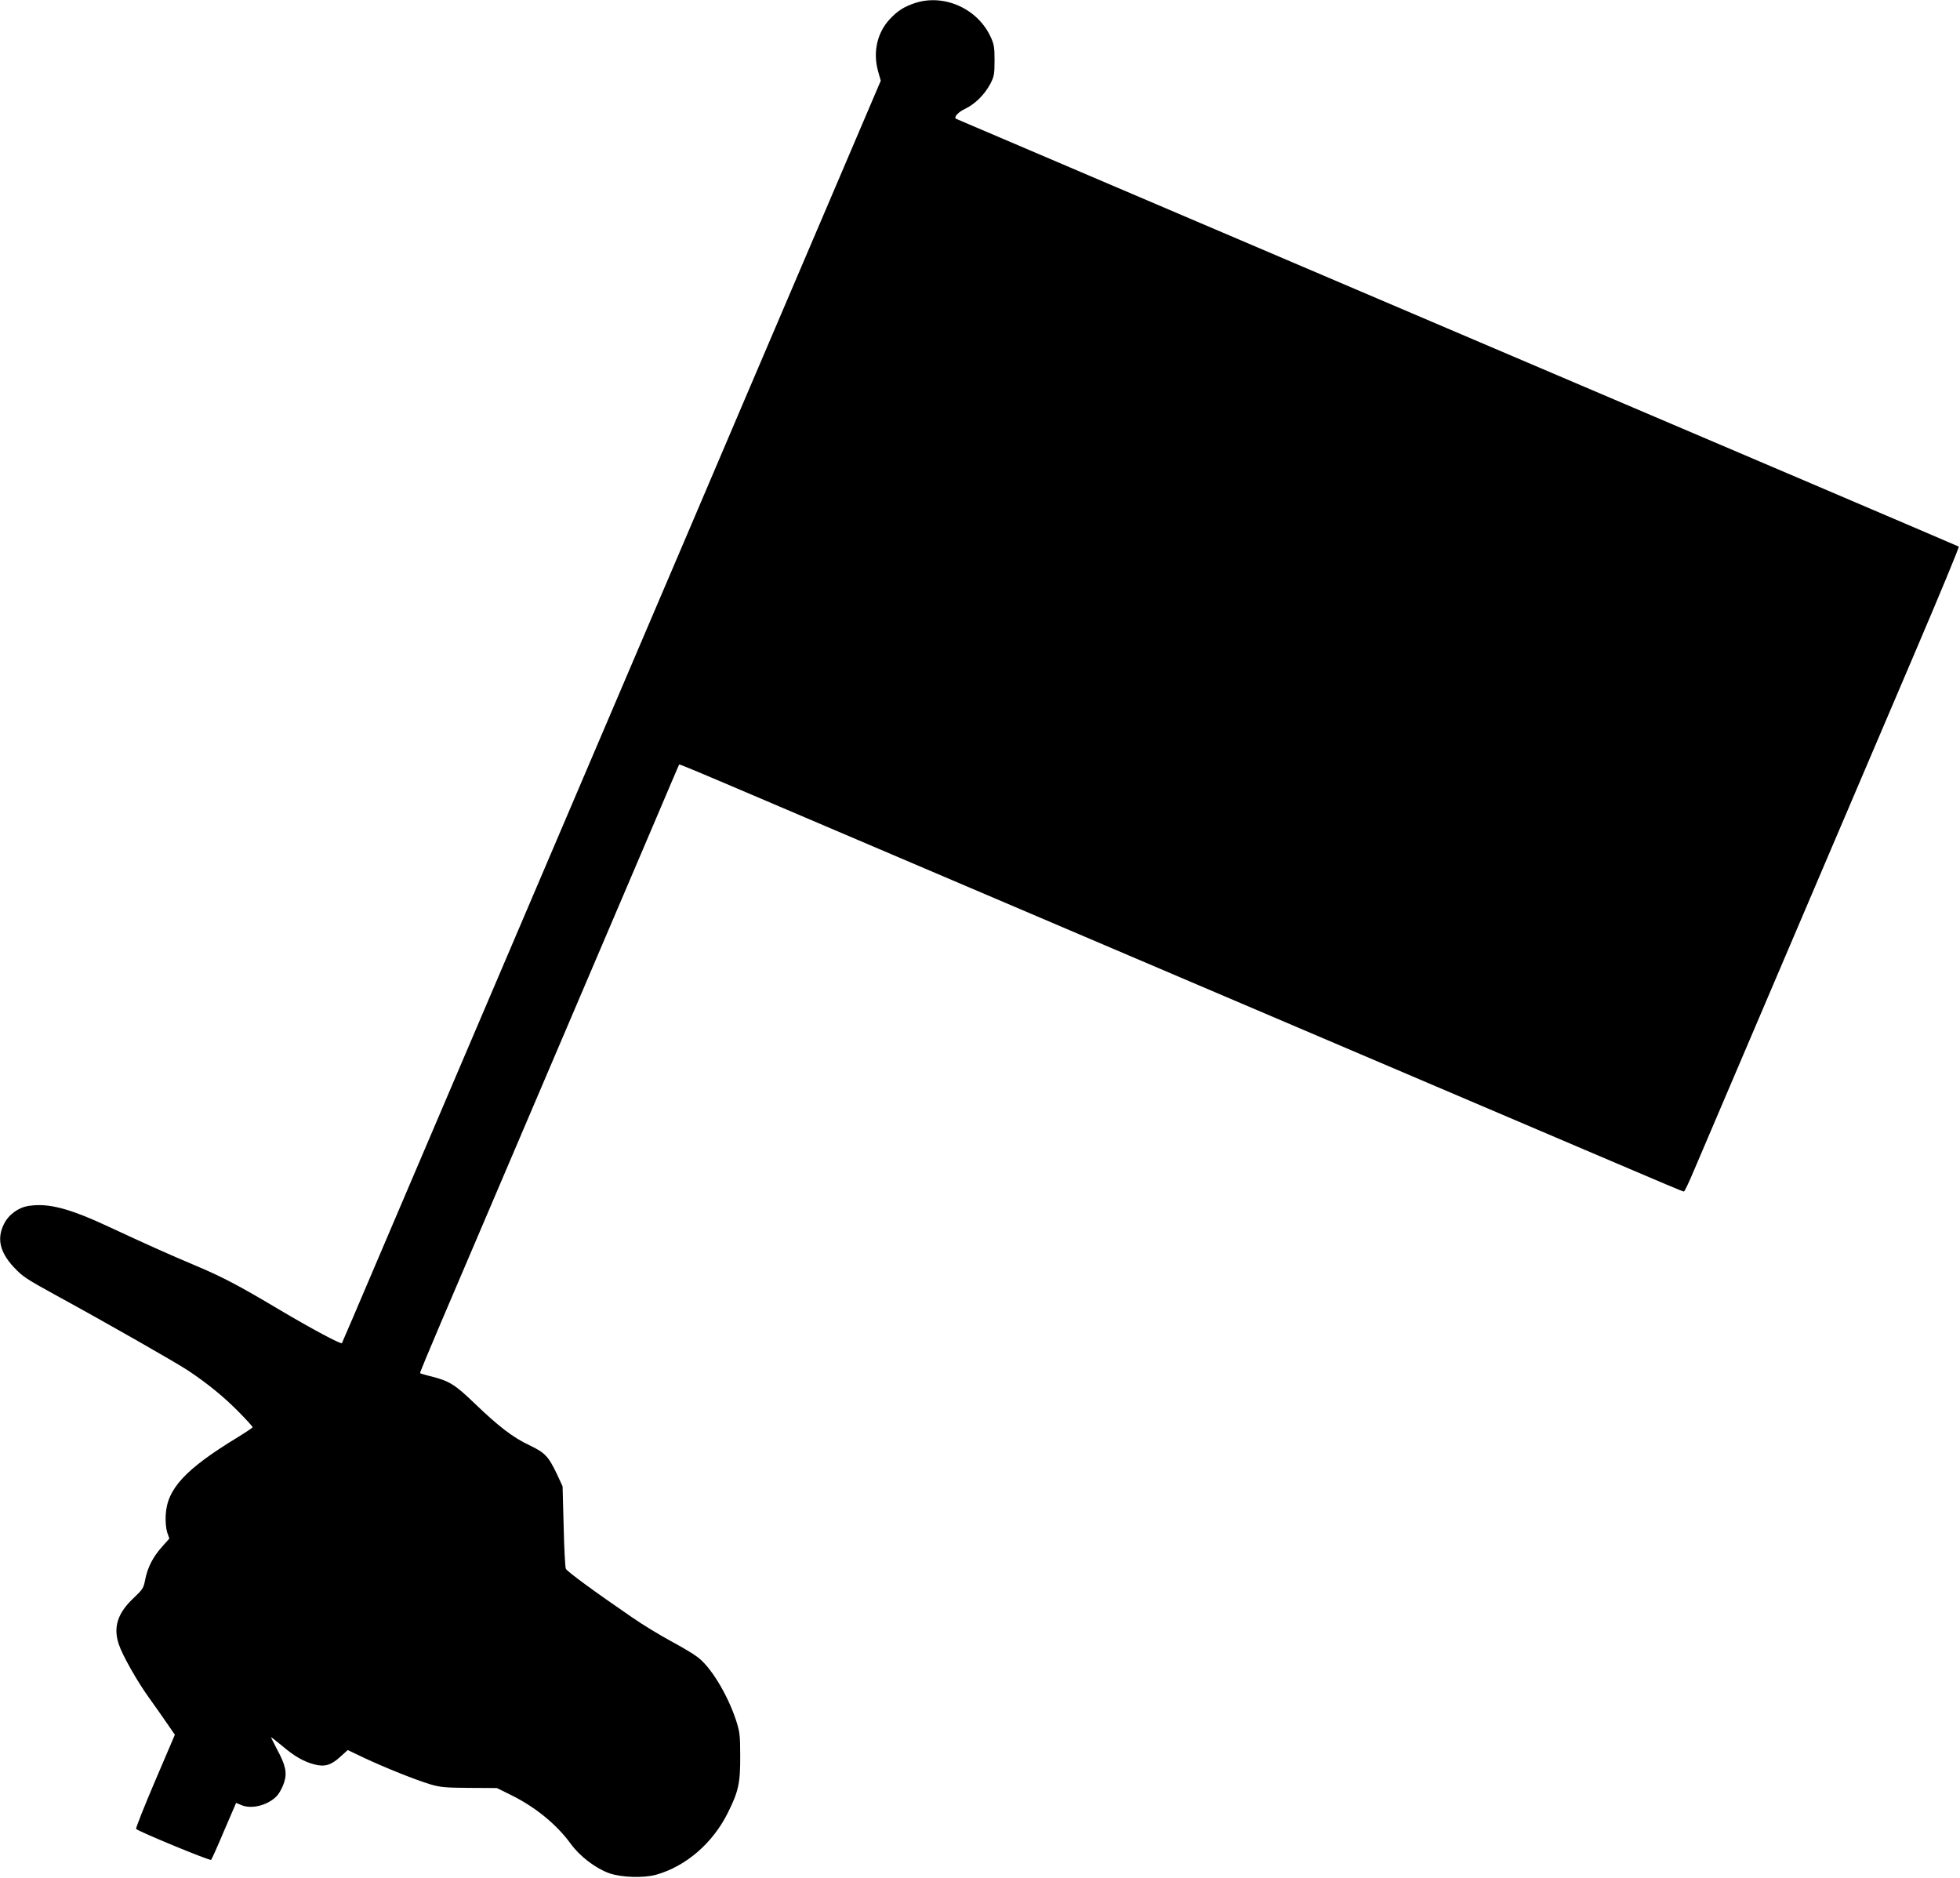
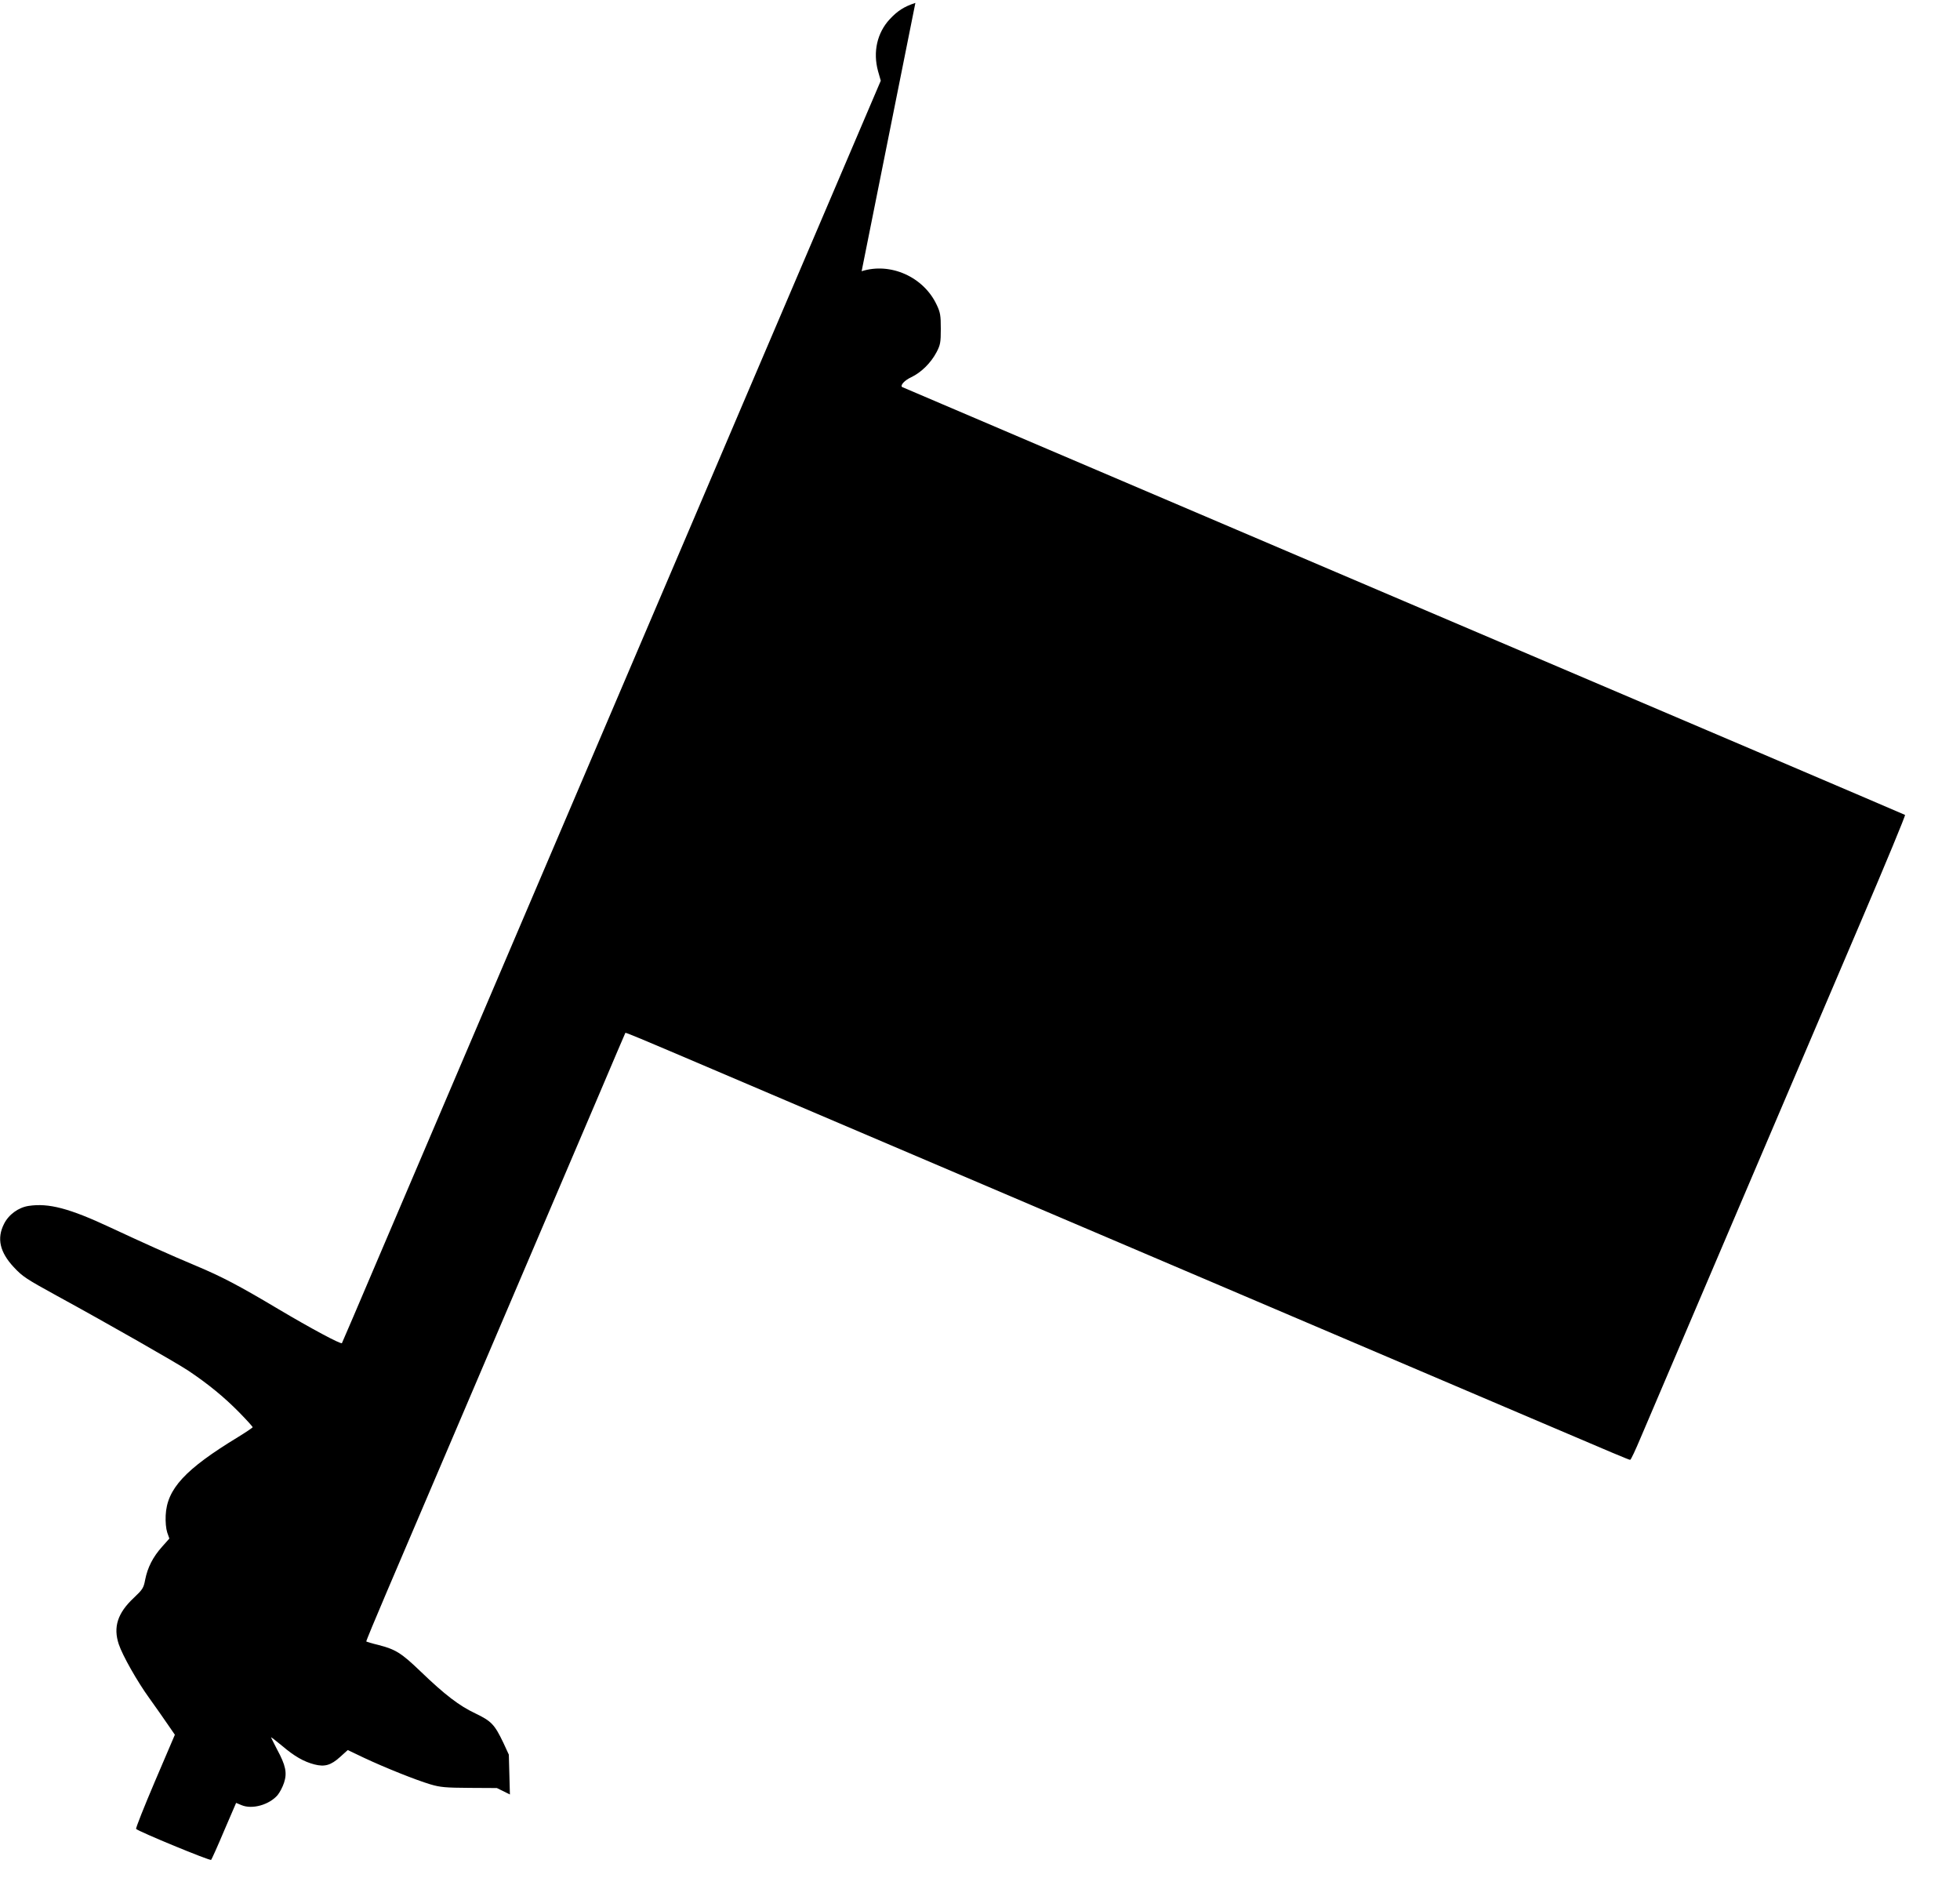
<svg xmlns="http://www.w3.org/2000/svg" version="1.0" width="1280pt" height="1226pt" viewBox="0 0 1280 1226" preserveAspectRatio="xMidYMid meet">
  <g transform="translate(0,1226) scale(0.1,-0.1)" fill="#000000" stroke="none">
-     <path d="M5978 12241 c-73 -24 -116 -51 -168 -107 -82 -89 -110 -213 -76 -338 l18 -63 -117 -274 c-121 -283 -192 -451 -784 -1836 -193 -453 -508 -1192 -701 -1643 -745 -1746 -1059 -2481 -1240 -2905 -103 -242 -297 -696 -431 -1010 -133 -313 -244 -572 -246 -575 -7 -9 -204 97 -413 221 -260 155 -371 213 -540 284 -172 72 -351 153 -559 250 -267 125 -403 161 -534 141 -67 -10 -131 -57 -161 -118 -48 -95 -27 -184 64 -282 59 -63 82 -77 280 -186 337 -184 785 -440 860 -490 130 -87 236 -174 333 -273 48 -49 87 -92 87 -96 0 -3 -43 -32 -95 -64 -347 -211 -465 -339 -473 -512 -2 -43 2 -86 10 -111 l14 -40 -48 -54 c-59 -66 -94 -134 -110 -215 -10 -54 -17 -64 -74 -118 -106 -99 -136 -191 -98 -304 24 -72 120 -242 199 -351 39 -54 92 -130 118 -168 l49 -71 -130 -304 c-71 -167 -127 -307 -123 -311 16 -17 483 -210 490 -202 4 5 43 91 85 191 l78 181 36 -15 c70 -29 181 3 235 66 14 17 33 53 42 81 21 64 11 113 -46 218 -21 41 -39 76 -39 78 0 3 33 -23 73 -56 80 -68 141 -103 211 -121 67 -17 107 -5 166 48 l51 46 107 -51 c134 -63 336 -144 433 -173 64 -19 99 -22 254 -23 l180 -1 85 -42 c163 -79 304 -194 398 -323 59 -81 161 -159 250 -191 79 -28 224 -33 307 -10 195 55 371 207 469 406 69 138 81 194 80 370 0 137 -3 157 -28 235 -57 170 -166 349 -253 412 -26 20 -104 66 -173 103 -68 37 -181 105 -250 153 -247 169 -428 302 -435 319 -4 10 -11 135 -14 278 l-7 260 -36 78 c-57 119 -78 141 -182 191 -106 50 -199 121 -358 274 -126 121 -163 144 -275 173 -42 10 -78 21 -80 23 -2 1 57 144 131 317 241 564 1214 2844 1389 3254 93 220 171 401 172 403 3 3 85 -31 568 -237 445 -190 682 -291 2372 -1011 1590 -678 2275 -969 2980 -1270 548 -234 634 -270 642 -270 5 0 36 67 70 148 70 165 682 1598 1439 3372 161 377 290 688 286 691 -4 3 -1478 632 -3277 1398 -1798 767 -3272 1395 -3273 1396 -13 12 17 44 60 64 65 31 128 93 165 163 25 48 28 63 28 153 0 87 -3 107 -27 157 -85 182 -302 279 -490 219z" />
+     <path d="M5978 12241 c-73 -24 -116 -51 -168 -107 -82 -89 -110 -213 -76 -338 l18 -63 -117 -274 c-121 -283 -192 -451 -784 -1836 -193 -453 -508 -1192 -701 -1643 -745 -1746 -1059 -2481 -1240 -2905 -103 -242 -297 -696 -431 -1010 -133 -313 -244 -572 -246 -575 -7 -9 -204 97 -413 221 -260 155 -371 213 -540 284 -172 72 -351 153 -559 250 -267 125 -403 161 -534 141 -67 -10 -131 -57 -161 -118 -48 -95 -27 -184 64 -282 59 -63 82 -77 280 -186 337 -184 785 -440 860 -490 130 -87 236 -174 333 -273 48 -49 87 -92 87 -96 0 -3 -43 -32 -95 -64 -347 -211 -465 -339 -473 -512 -2 -43 2 -86 10 -111 l14 -40 -48 -54 c-59 -66 -94 -134 -110 -215 -10 -54 -17 -64 -74 -118 -106 -99 -136 -191 -98 -304 24 -72 120 -242 199 -351 39 -54 92 -130 118 -168 l49 -71 -130 -304 c-71 -167 -127 -307 -123 -311 16 -17 483 -210 490 -202 4 5 43 91 85 191 l78 181 36 -15 c70 -29 181 3 235 66 14 17 33 53 42 81 21 64 11 113 -46 218 -21 41 -39 76 -39 78 0 3 33 -23 73 -56 80 -68 141 -103 211 -121 67 -17 107 -5 166 48 l51 46 107 -51 c134 -63 336 -144 433 -173 64 -19 99 -22 254 -23 l180 -1 85 -42 l-7 260 -36 78 c-57 119 -78 141 -182 191 -106 50 -199 121 -358 274 -126 121 -163 144 -275 173 -42 10 -78 21 -80 23 -2 1 57 144 131 317 241 564 1214 2844 1389 3254 93 220 171 401 172 403 3 3 85 -31 568 -237 445 -190 682 -291 2372 -1011 1590 -678 2275 -969 2980 -1270 548 -234 634 -270 642 -270 5 0 36 67 70 148 70 165 682 1598 1439 3372 161 377 290 688 286 691 -4 3 -1478 632 -3277 1398 -1798 767 -3272 1395 -3273 1396 -13 12 17 44 60 64 65 31 128 93 165 163 25 48 28 63 28 153 0 87 -3 107 -27 157 -85 182 -302 279 -490 219z" />
  </g>
</svg>